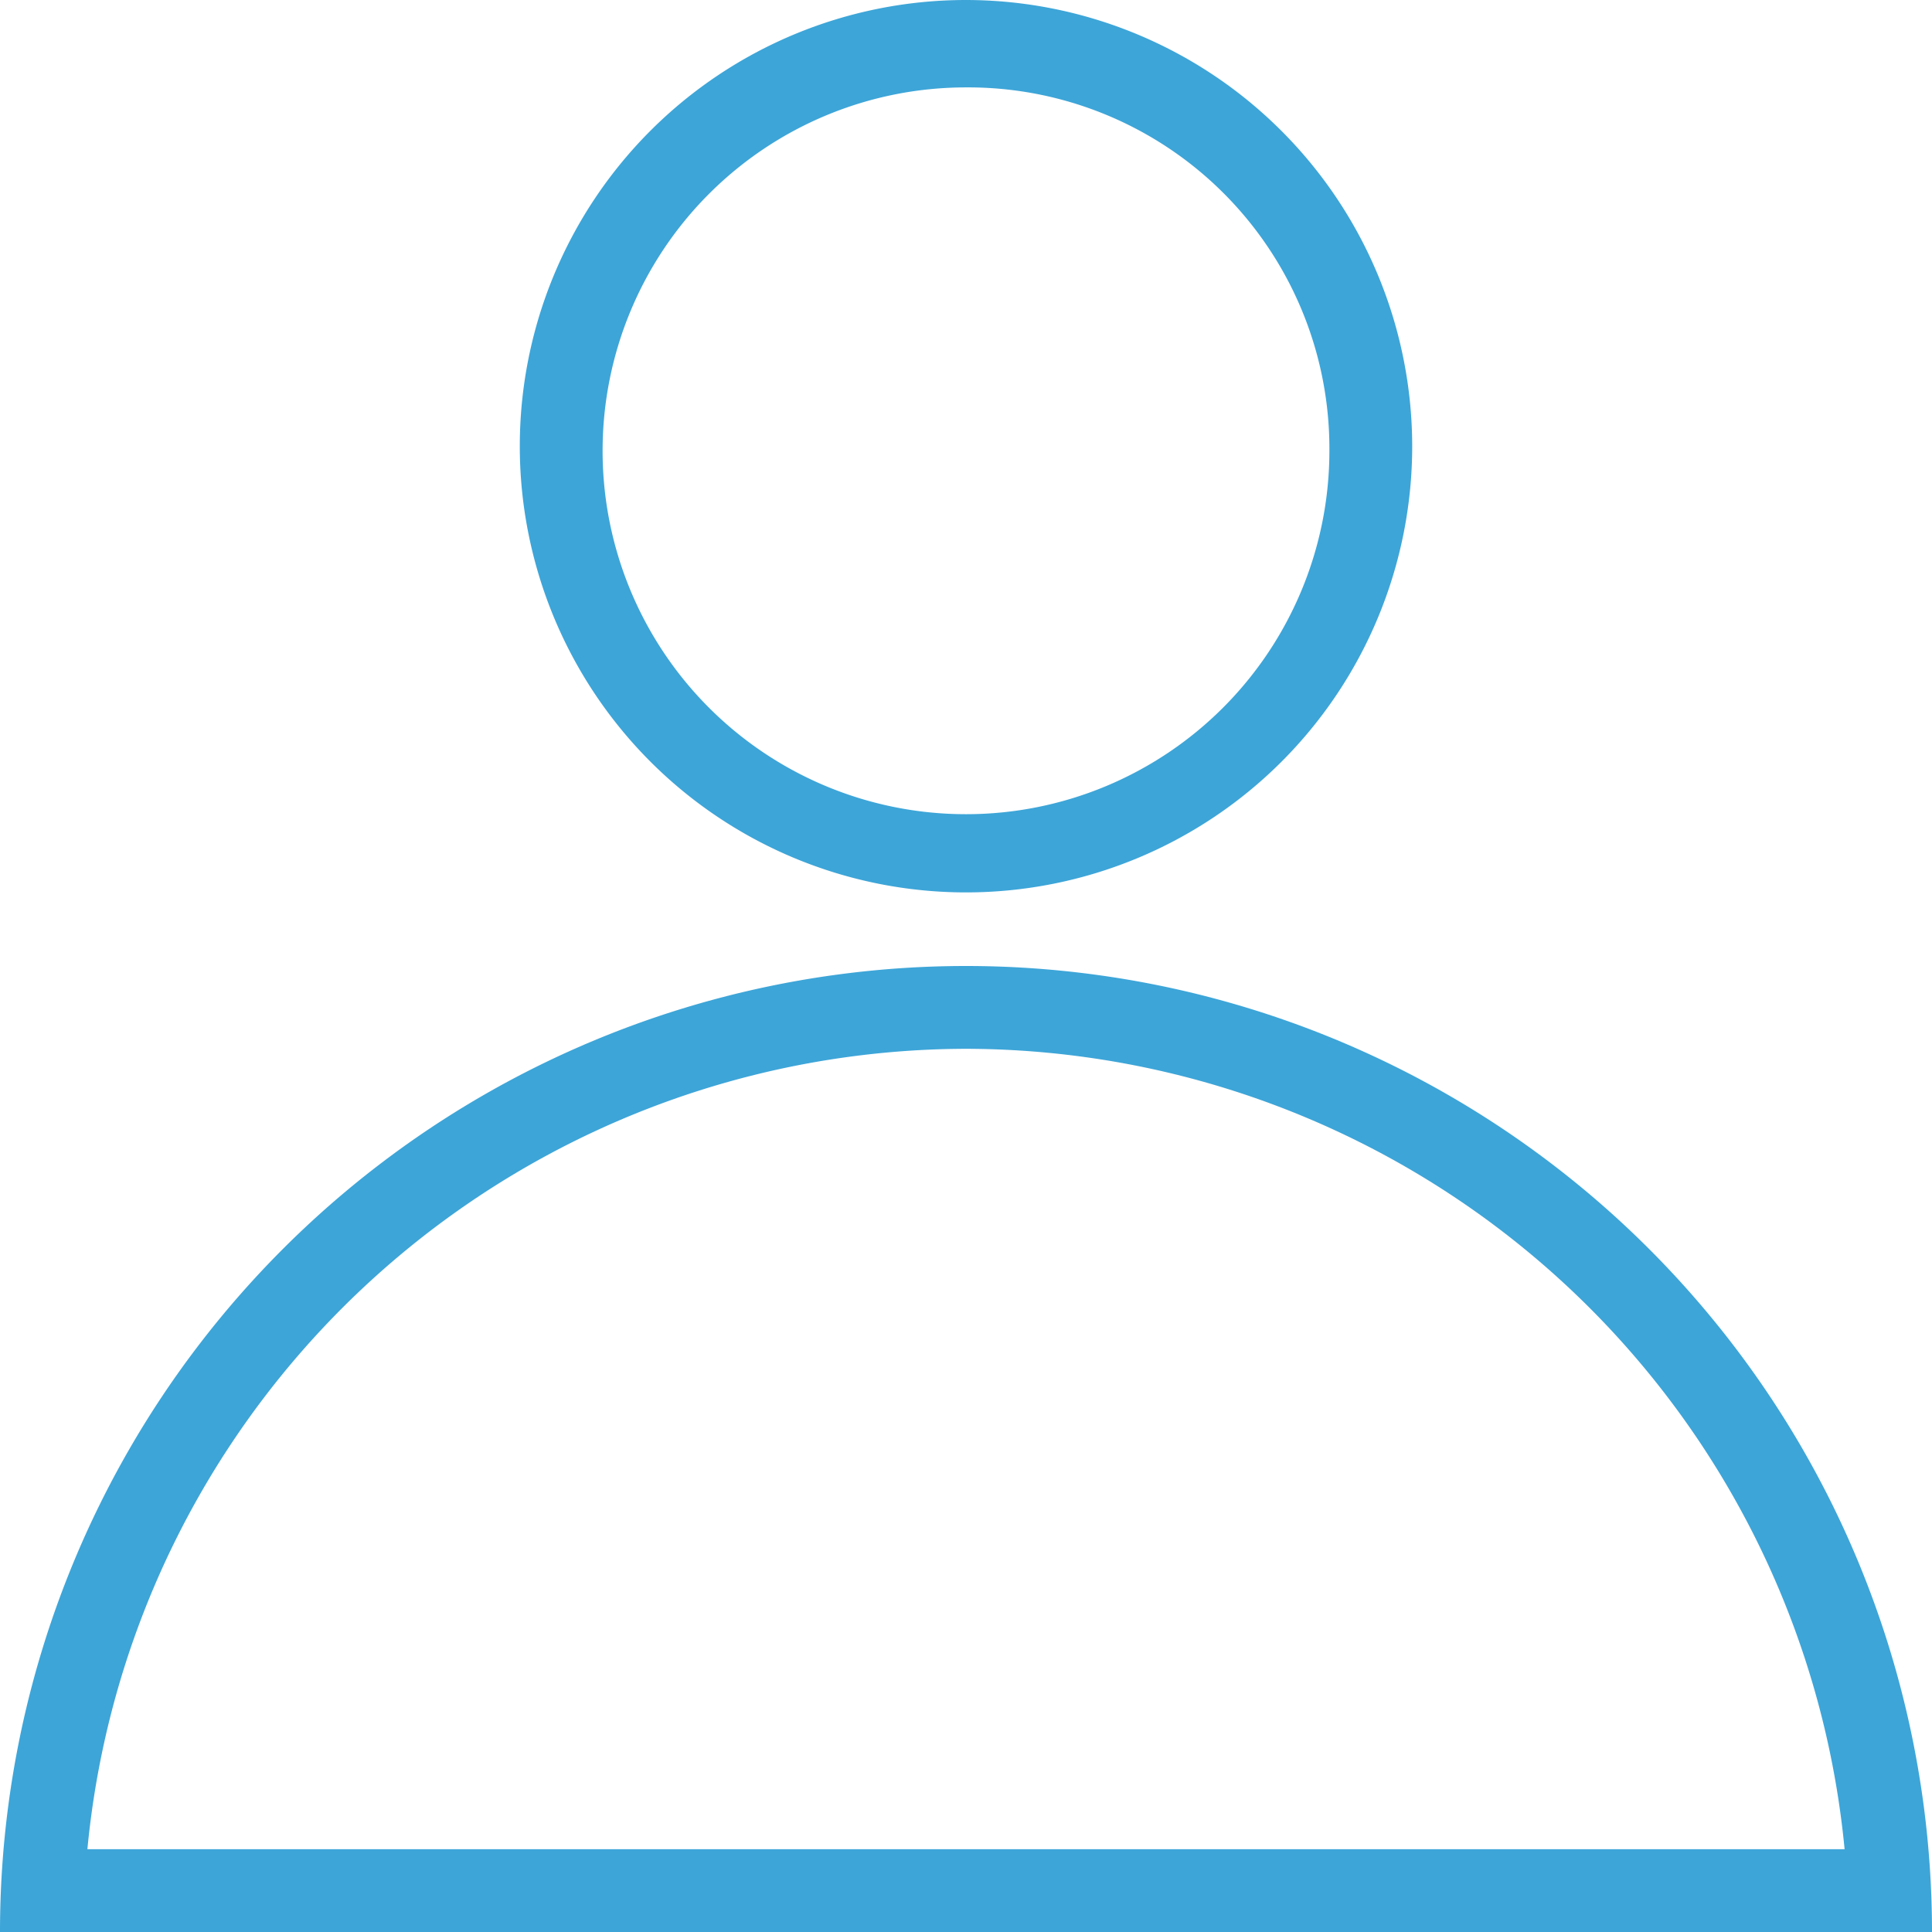
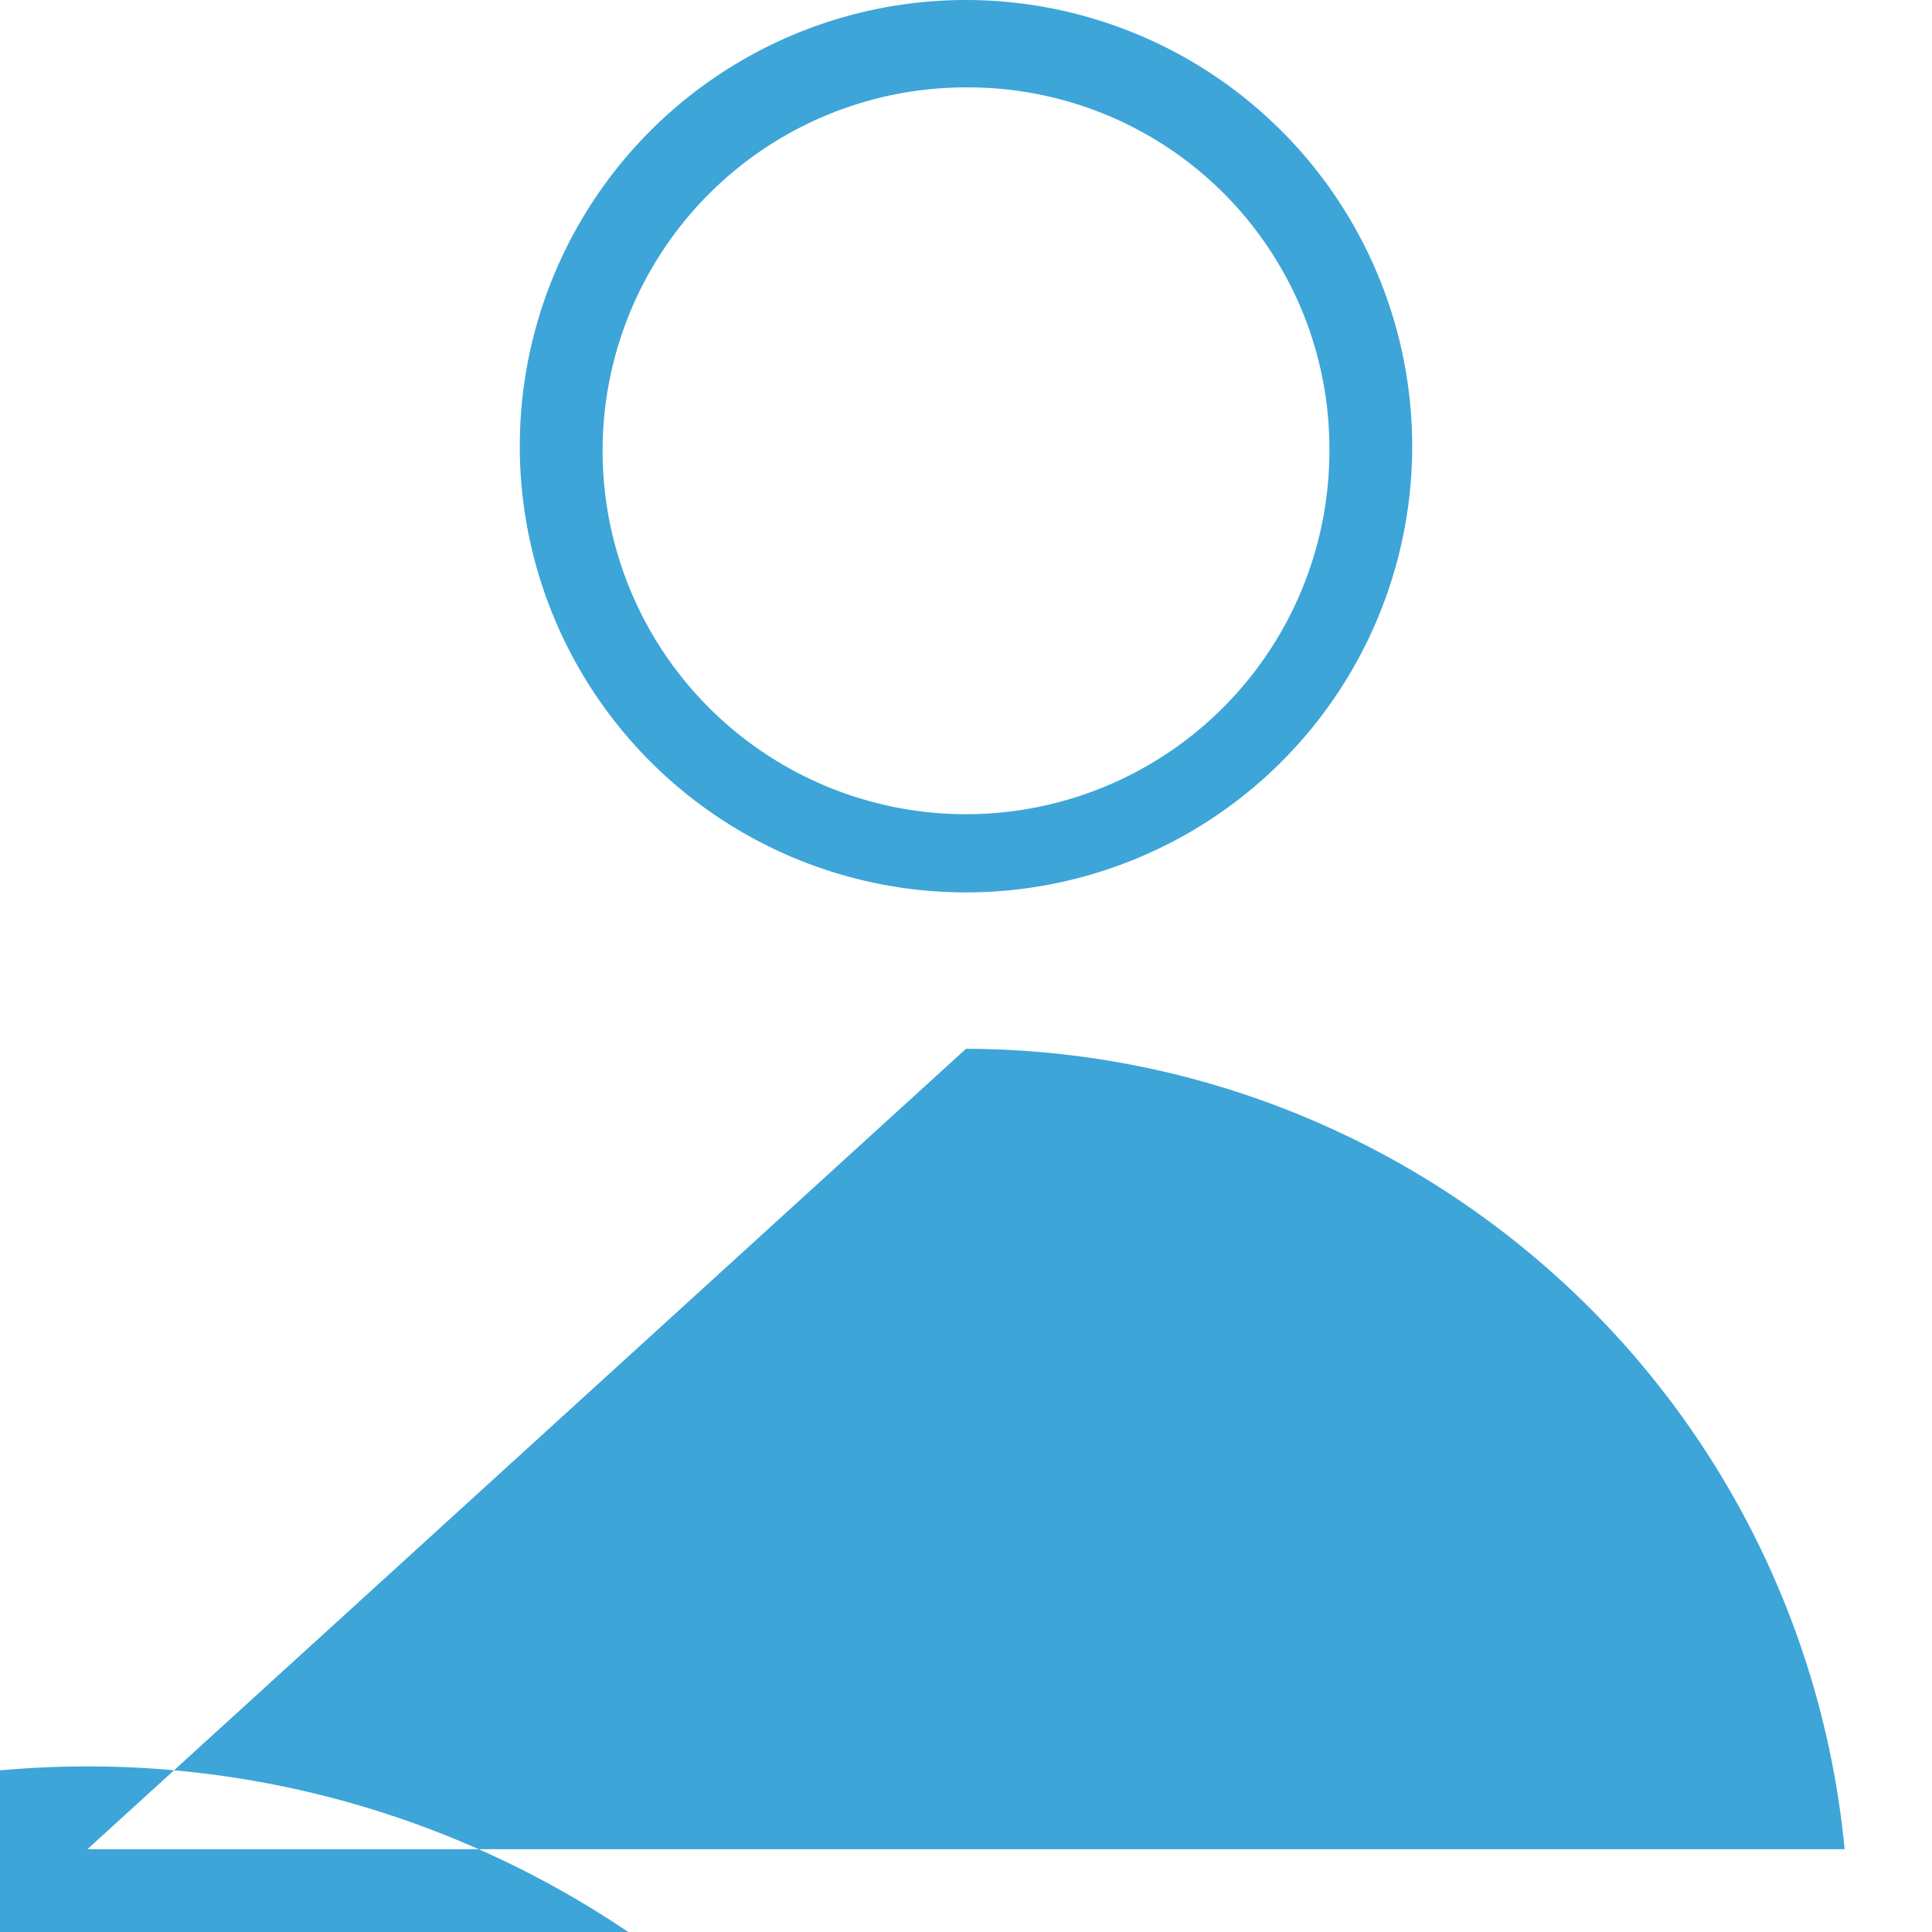
<svg xmlns="http://www.w3.org/2000/svg" height="42" viewBox="0 0 42 42" width="42">
-   <path d="m21 0a9.7 9.7 0 1 0 9.7 9.7 9.709 9.709 0 0 0 -9.7-9.7zm7.9 9.8a7.9 7.9 0 1 1 -7.9-7.9 7.853 7.853 0 0 1 7.9 7.9zm-7.9 13a19.226 19.226 0 0 1 19.1 17.4h-38.2a19.226 19.226 0 0 1 19.1-17.4m0-1.8a21 21 0 0 0 -21 21h42a21 21 0 0 0 -21-21z" fill="#3da5d8" />
+   <path d="m21 0a9.7 9.7 0 1 0 9.7 9.7 9.709 9.709 0 0 0 -9.7-9.7zm7.9 9.8a7.9 7.9 0 1 1 -7.9-7.9 7.853 7.853 0 0 1 7.9 7.9zm-7.9 13a19.226 19.226 0 0 1 19.1 17.4h-38.2m0-1.8a21 21 0 0 0 -21 21h42a21 21 0 0 0 -21-21z" fill="#3da5d8" />
</svg>